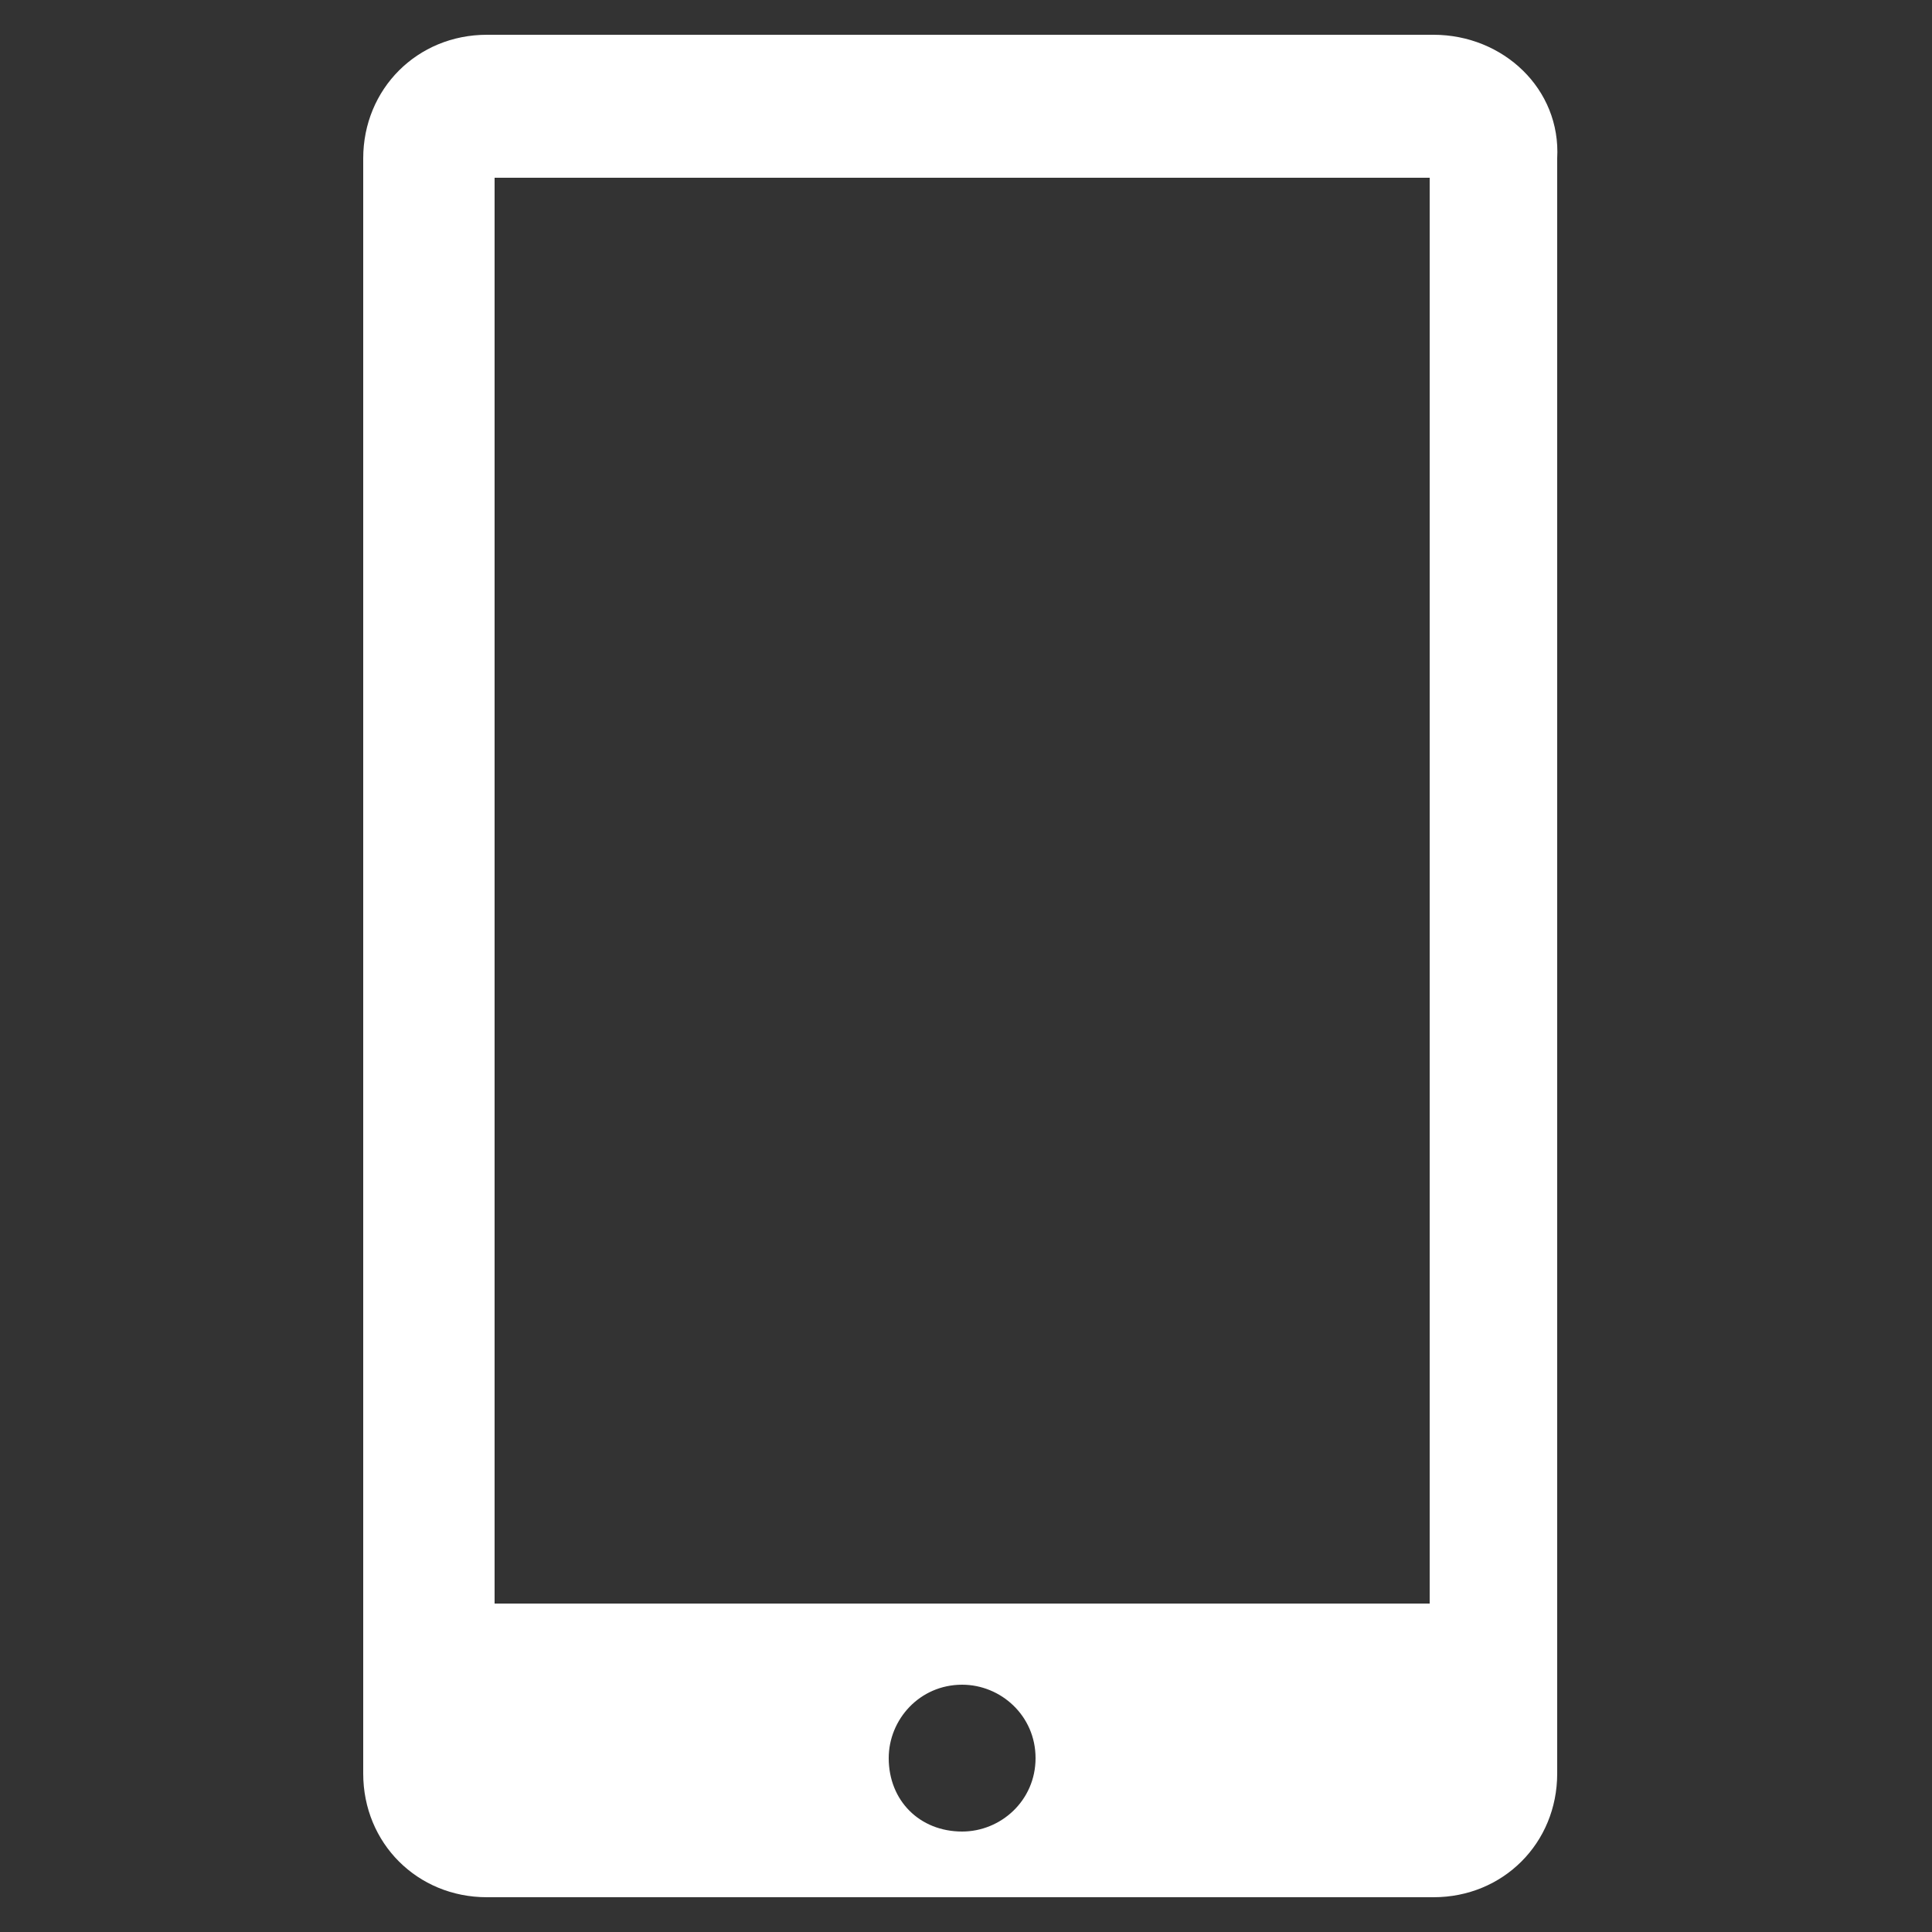
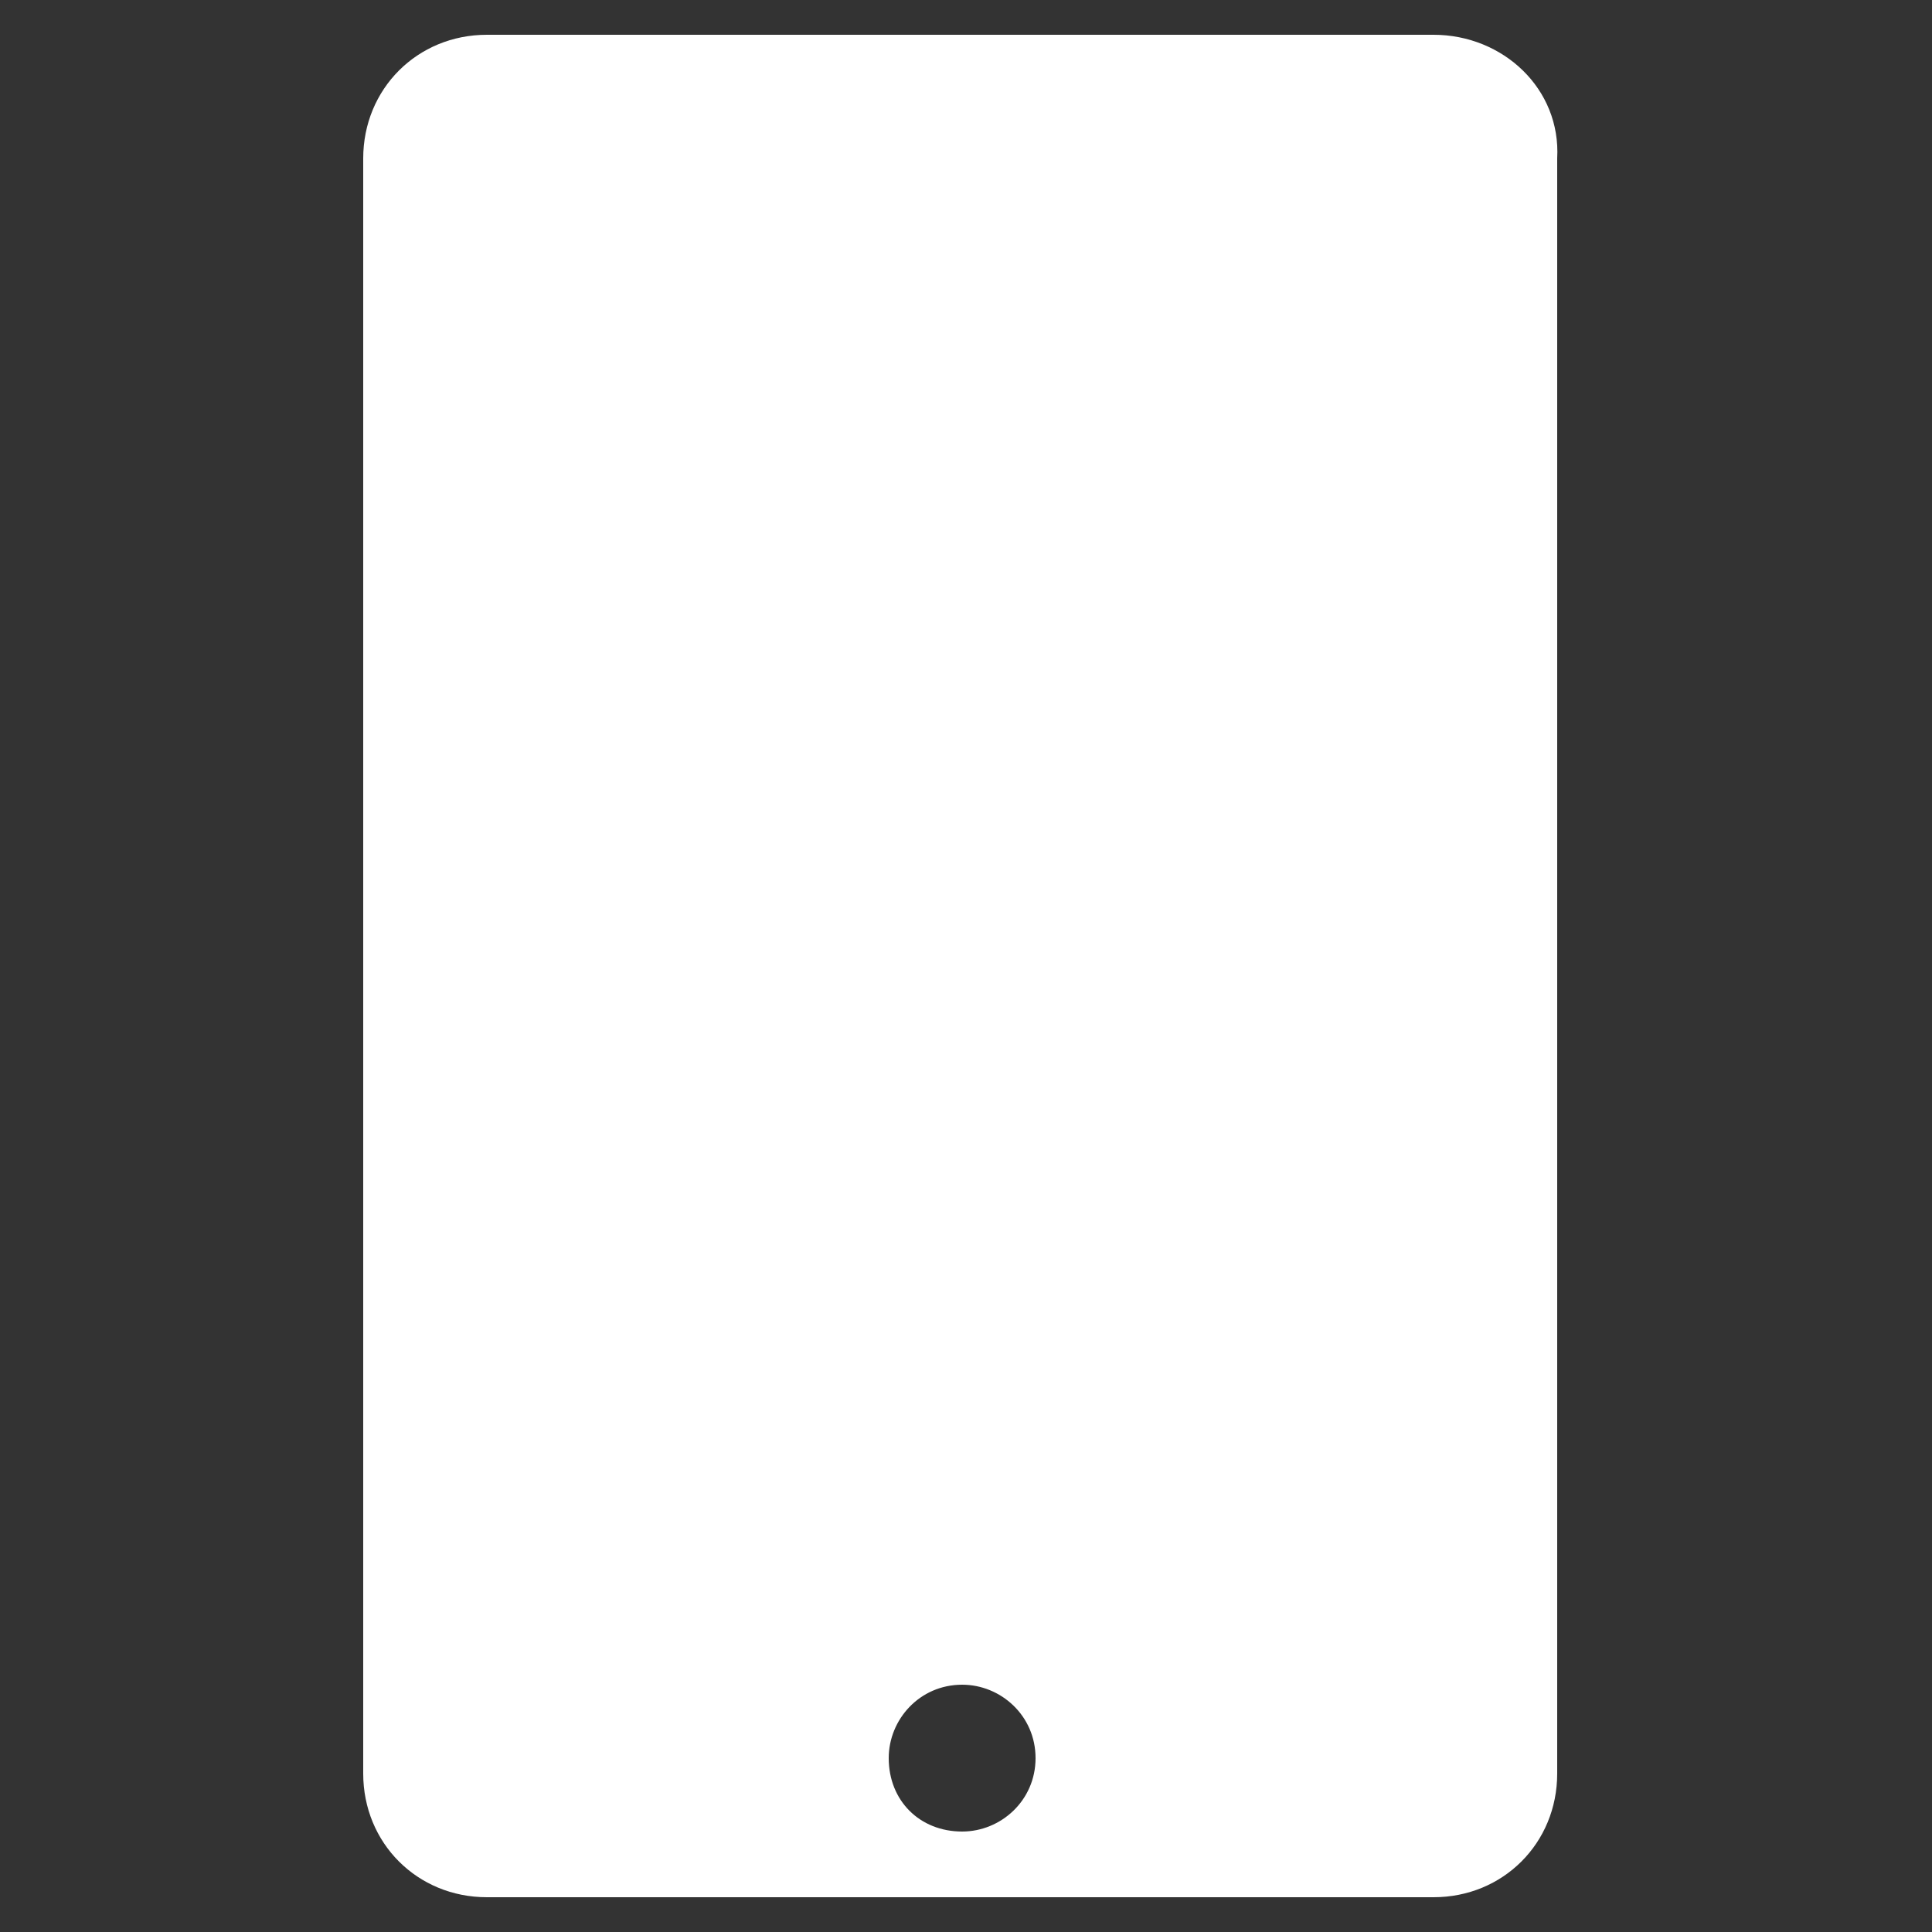
<svg xmlns="http://www.w3.org/2000/svg" version="1.1" id="レイヤー_1" x="0px" y="0px" viewBox="0 0 50 50" style="enable-background:new 0 0 50 50;" xml:space="preserve">
  <rect x="0" y="0" width="50" height="50" fill="#333333" stroke="none" />
  <style type="text/css">
	.st0{fill:#FFFFFF;}
</style>
  <g>
-     <path class="st0" d="M37.1,0.9H12.6c-1.8,0-3.2,1.4-3.2,3.2v41.8c0,1.8,1.4,3.2,3.2,3.2h24.5c1.8,0,3.2-1.4,3.2-3.2V4.1   C40.4,2.3,38.9,0.9,37.1,0.9z M24.9,47.4c-1.1,0-1.9-0.8-1.9-1.9c0-1,0.8-1.9,1.9-1.9c1,0,1.9,0.8,1.9,1.9   C26.8,46.6,25.9,47.4,24.9,47.4z M37,41.5H12.8V4.6H37V41.5z" />
+     <path class="st0" d="M37.1,0.9H12.6c-1.8,0-3.2,1.4-3.2,3.2v41.8c0,1.8,1.4,3.2,3.2,3.2h24.5c1.8,0,3.2-1.4,3.2-3.2V4.1   C40.4,2.3,38.9,0.9,37.1,0.9z M24.9,47.4c-1.1,0-1.9-0.8-1.9-1.9c0-1,0.8-1.9,1.9-1.9c1,0,1.9,0.8,1.9,1.9   C26.8,46.6,25.9,47.4,24.9,47.4z M37,41.5H12.8H37V41.5z" />
  </g>
</svg>